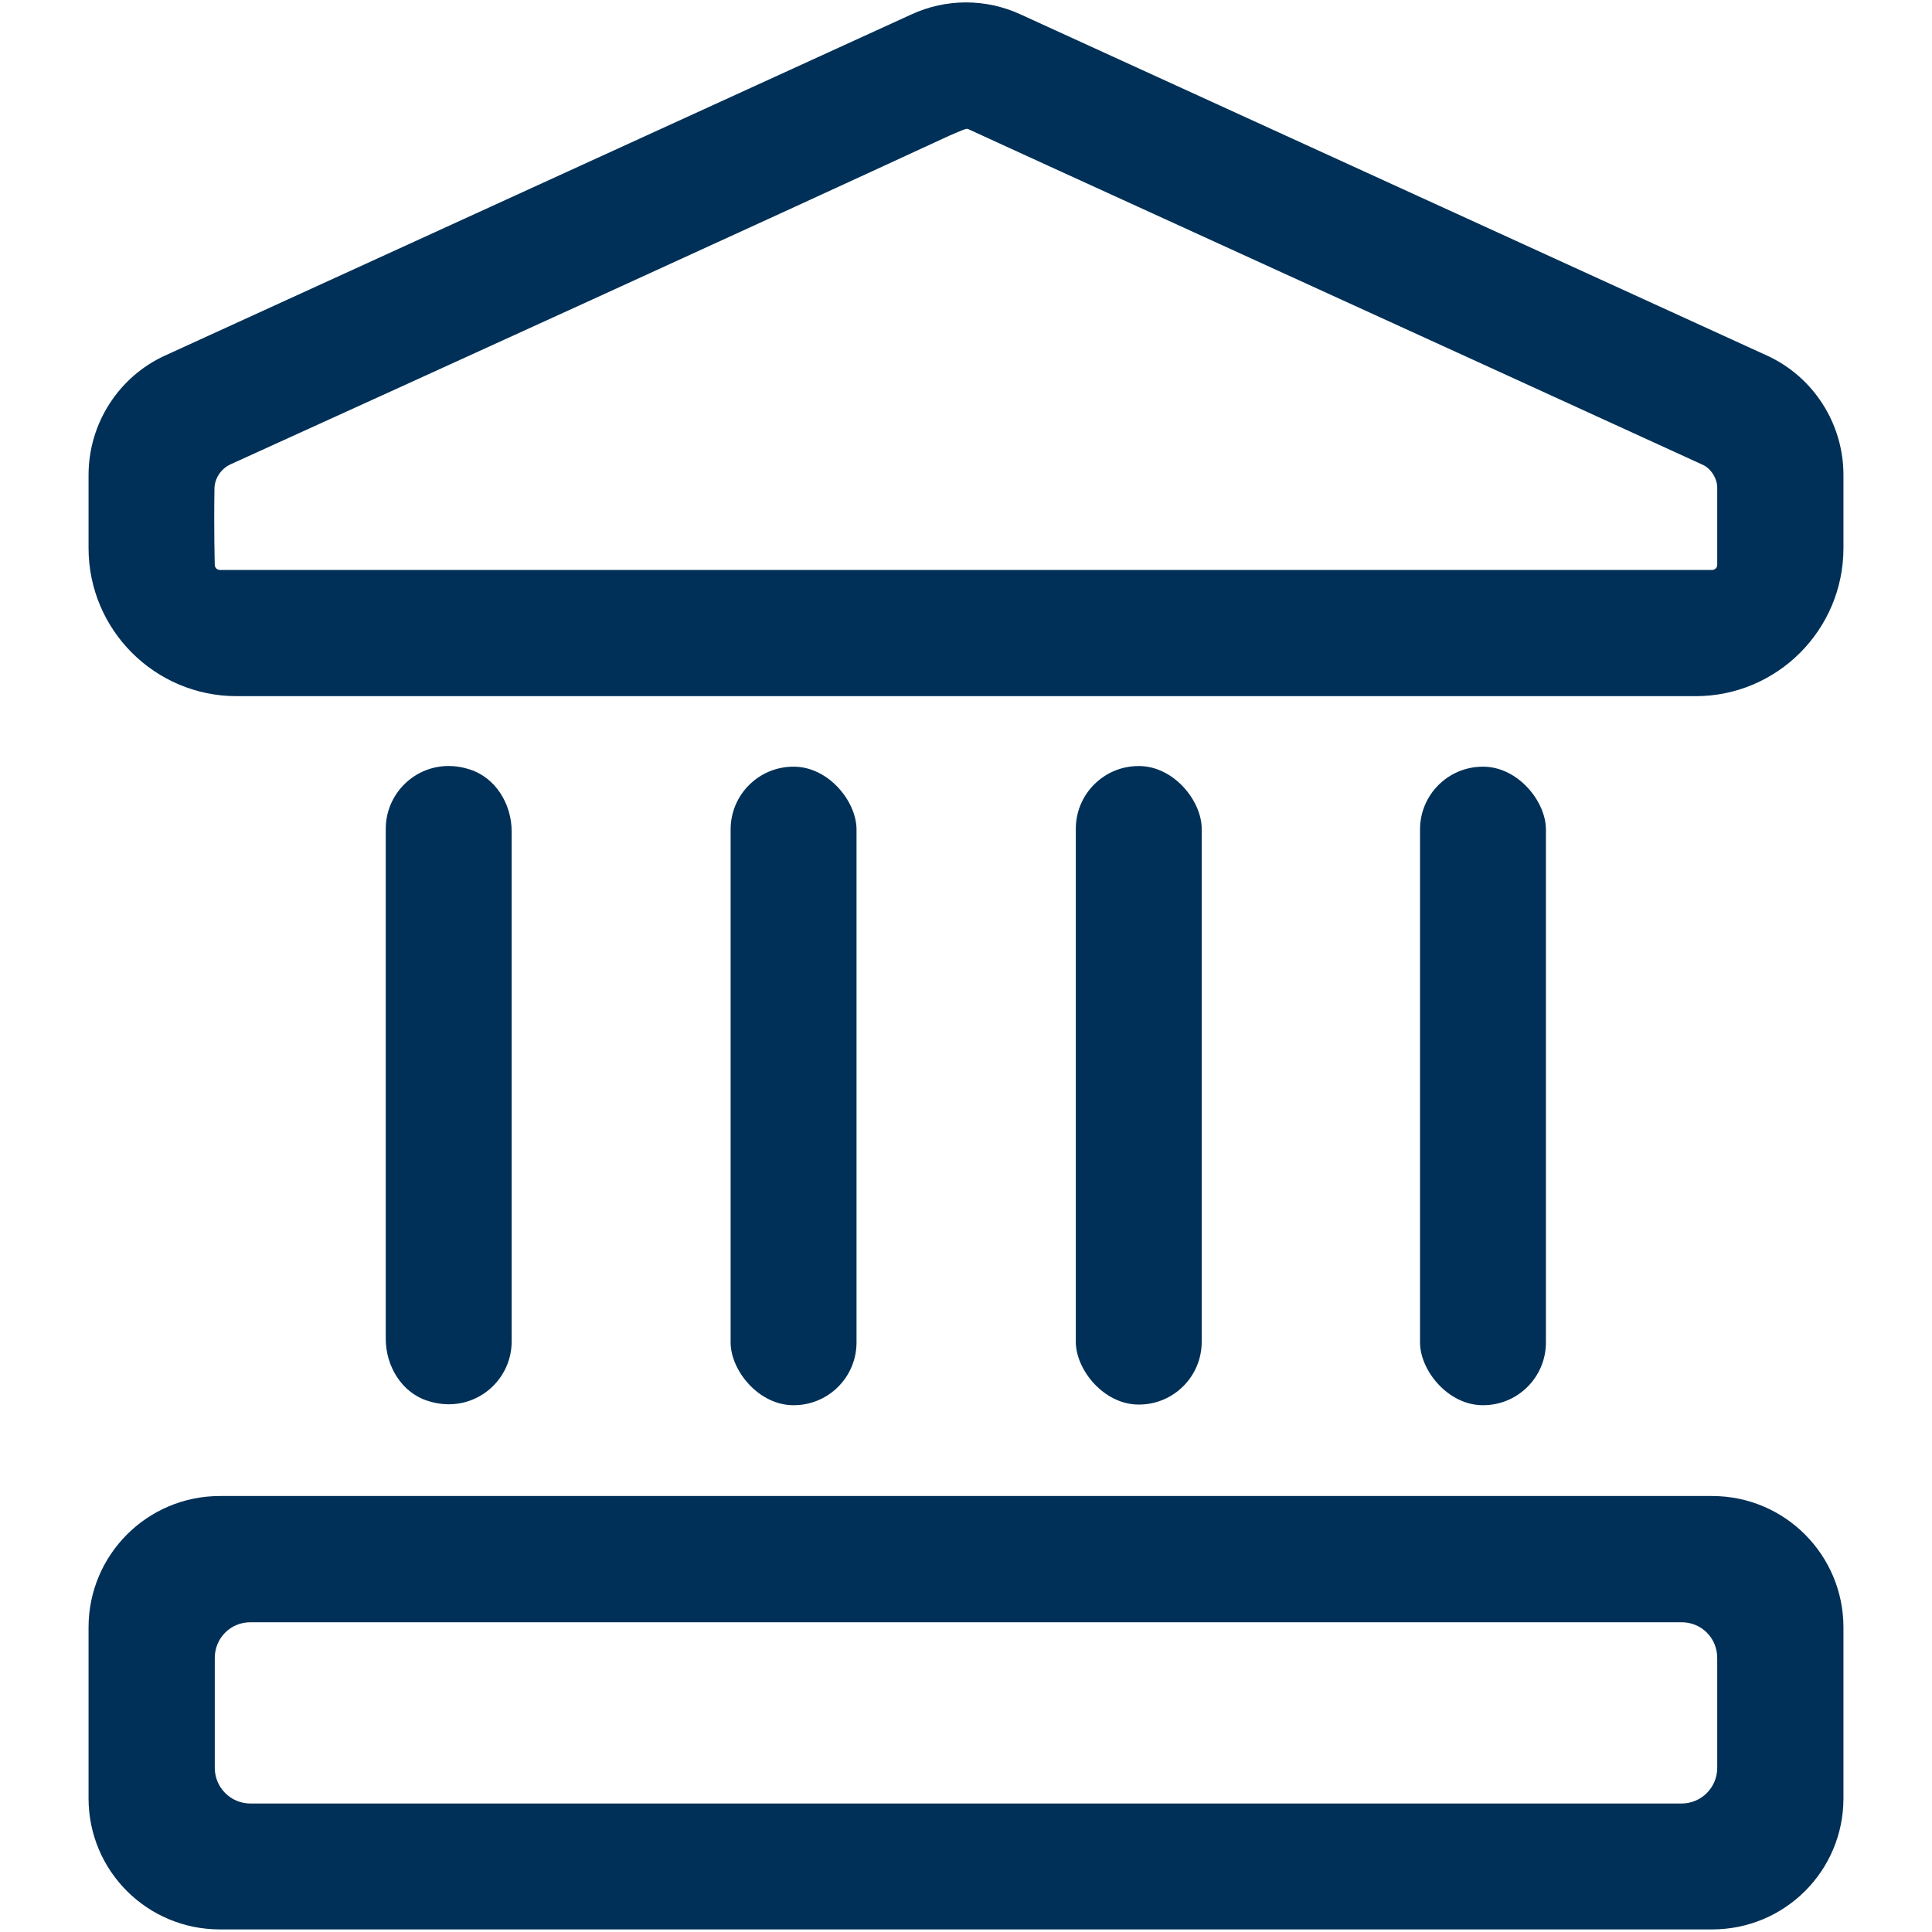
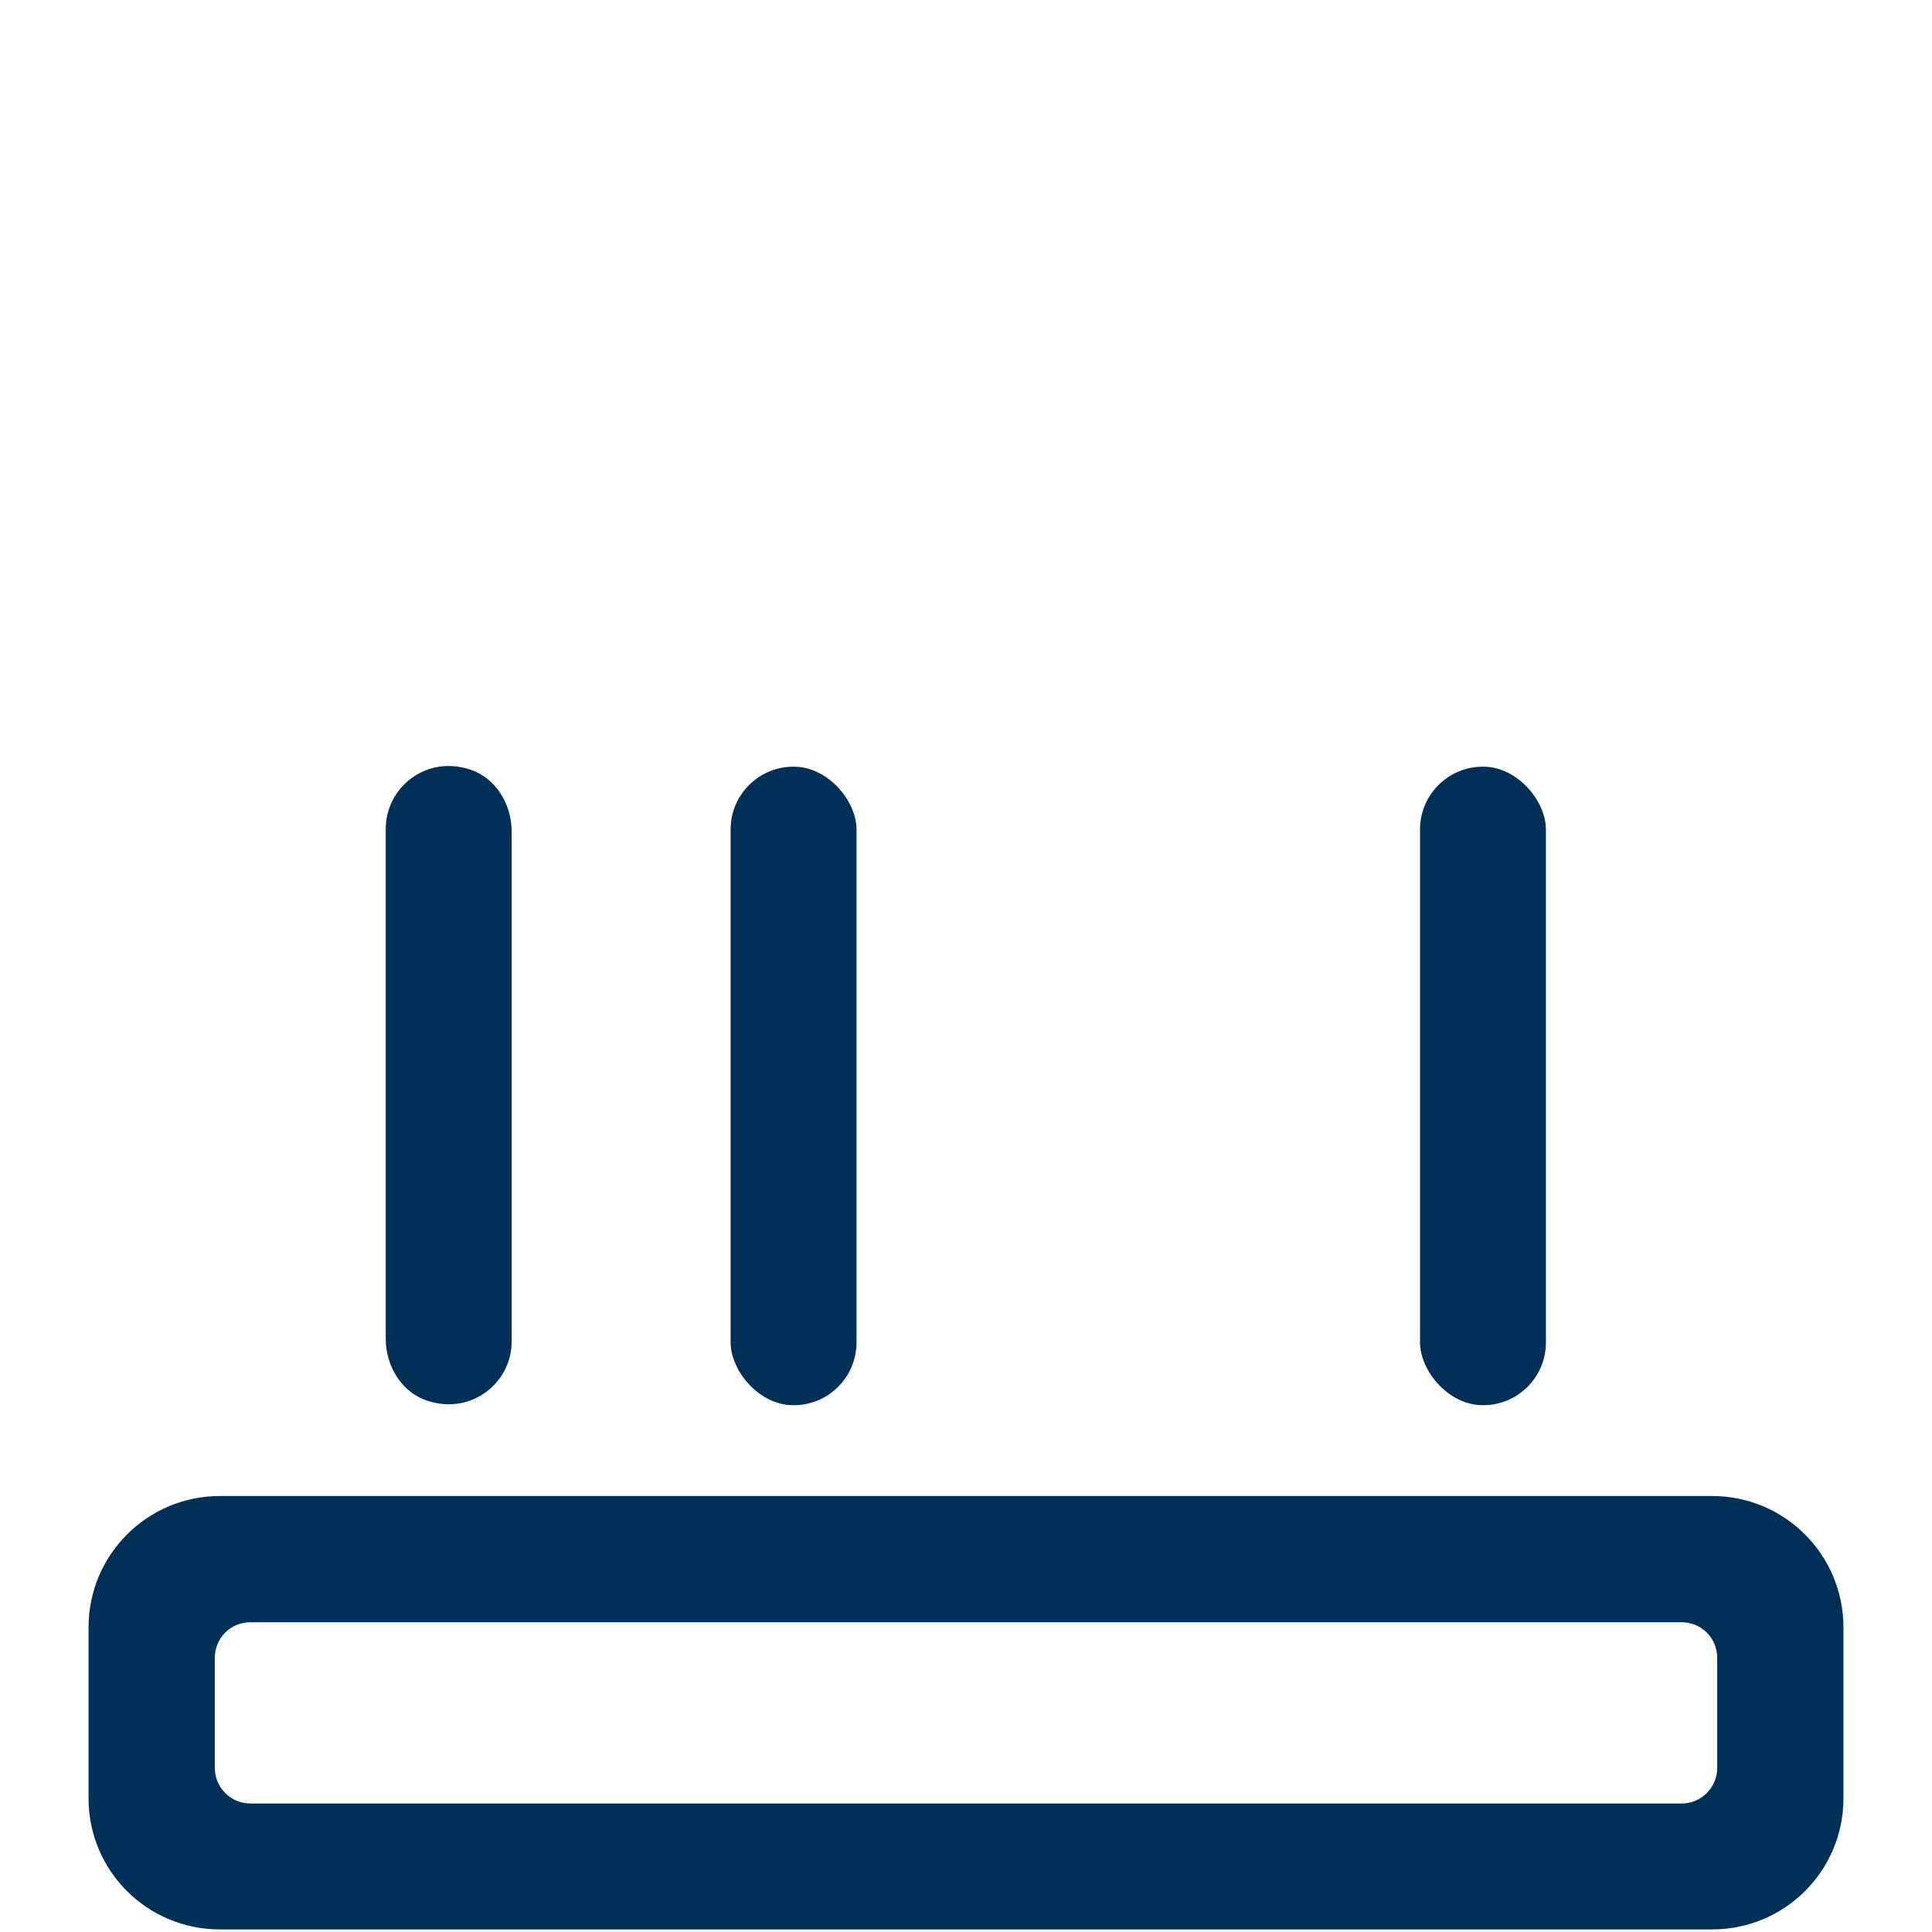
<svg xmlns="http://www.w3.org/2000/svg" id="Capa_1" data-name="Capa 1" viewBox="0 0 60 60">
  <defs>
    <style>
      .cls-1 {
        fill: #003057;
        stroke-width: 0px;
      }
    </style>
  </defs>
  <g>
-     <path class="cls-1" d="M54.87,11.04L31.7.45c-1.08-.5-2.32-.5-3.4,0L5.13,11.04c-1.45.66-2.38,2.12-2.38,3.71v2.27c0,2.54,2.06,4.6,4.6,4.6h45.31c2.53,0,4.59-2.06,4.59-4.6v-2.27c0-1.59-.93-3.05-2.38-3.71ZM53.33,17.54c0,.09-.07.16-.16.16H6.83c-.09,0-.16-.07-.16-.16,0,0-.03-1.06-.01-2.35,0-.33.2-.63.5-.77,6.62-3.01,15.93-7.25,22.33-10.21.36-.15.53-.24.58-.2,0,0,3.77,1.73,8.51,3.89,4.74,2.16,10.44,4.77,14.29,6.53.26.11.46.43.46.71v2.4Z" />
    <path class="cls-1" d="M53.17,46.46H6.83c-2.26,0-4.08,1.83-4.08,4.08v5.31c0,2.25,1.82,4.07,4.08,4.07h46.34c2.26,0,4.08-1.82,4.08-4.07v-5.31c0-2.25-1.82-4.08-4.08-4.08ZM53.33,54.9c0,.61-.49,1.11-1.11,1.11H7.78c-.62,0-1.11-.5-1.11-1.11v-3.41c0-.62.49-1.11,1.11-1.11h44.44c.62,0,1.11.49,1.11,1.11v3.41Z" />
  </g>
  <g>
    <rect class="cls-1" x="22.69" y="23.81" width="3.91" height="19.83" rx="1.95" ry="1.95" />
-     <rect class="cls-1" x="33.41" y="23.79" width="3.91" height="19.83" rx="1.95" ry="1.95" />
    <rect class="cls-1" x="44.1" y="23.81" width="3.91" height="19.83" rx="1.95" ry="1.95" />
    <path class="cls-1" d="M15.89,41.66v-15.84c0-.85-.5-1.68-1.32-1.93-1.35-.43-2.59.57-2.59,1.85v15.84c0,.85.5,1.68,1.32,1.93,1.35.43,2.59-.57,2.59-1.85Z" />
  </g>
</svg>